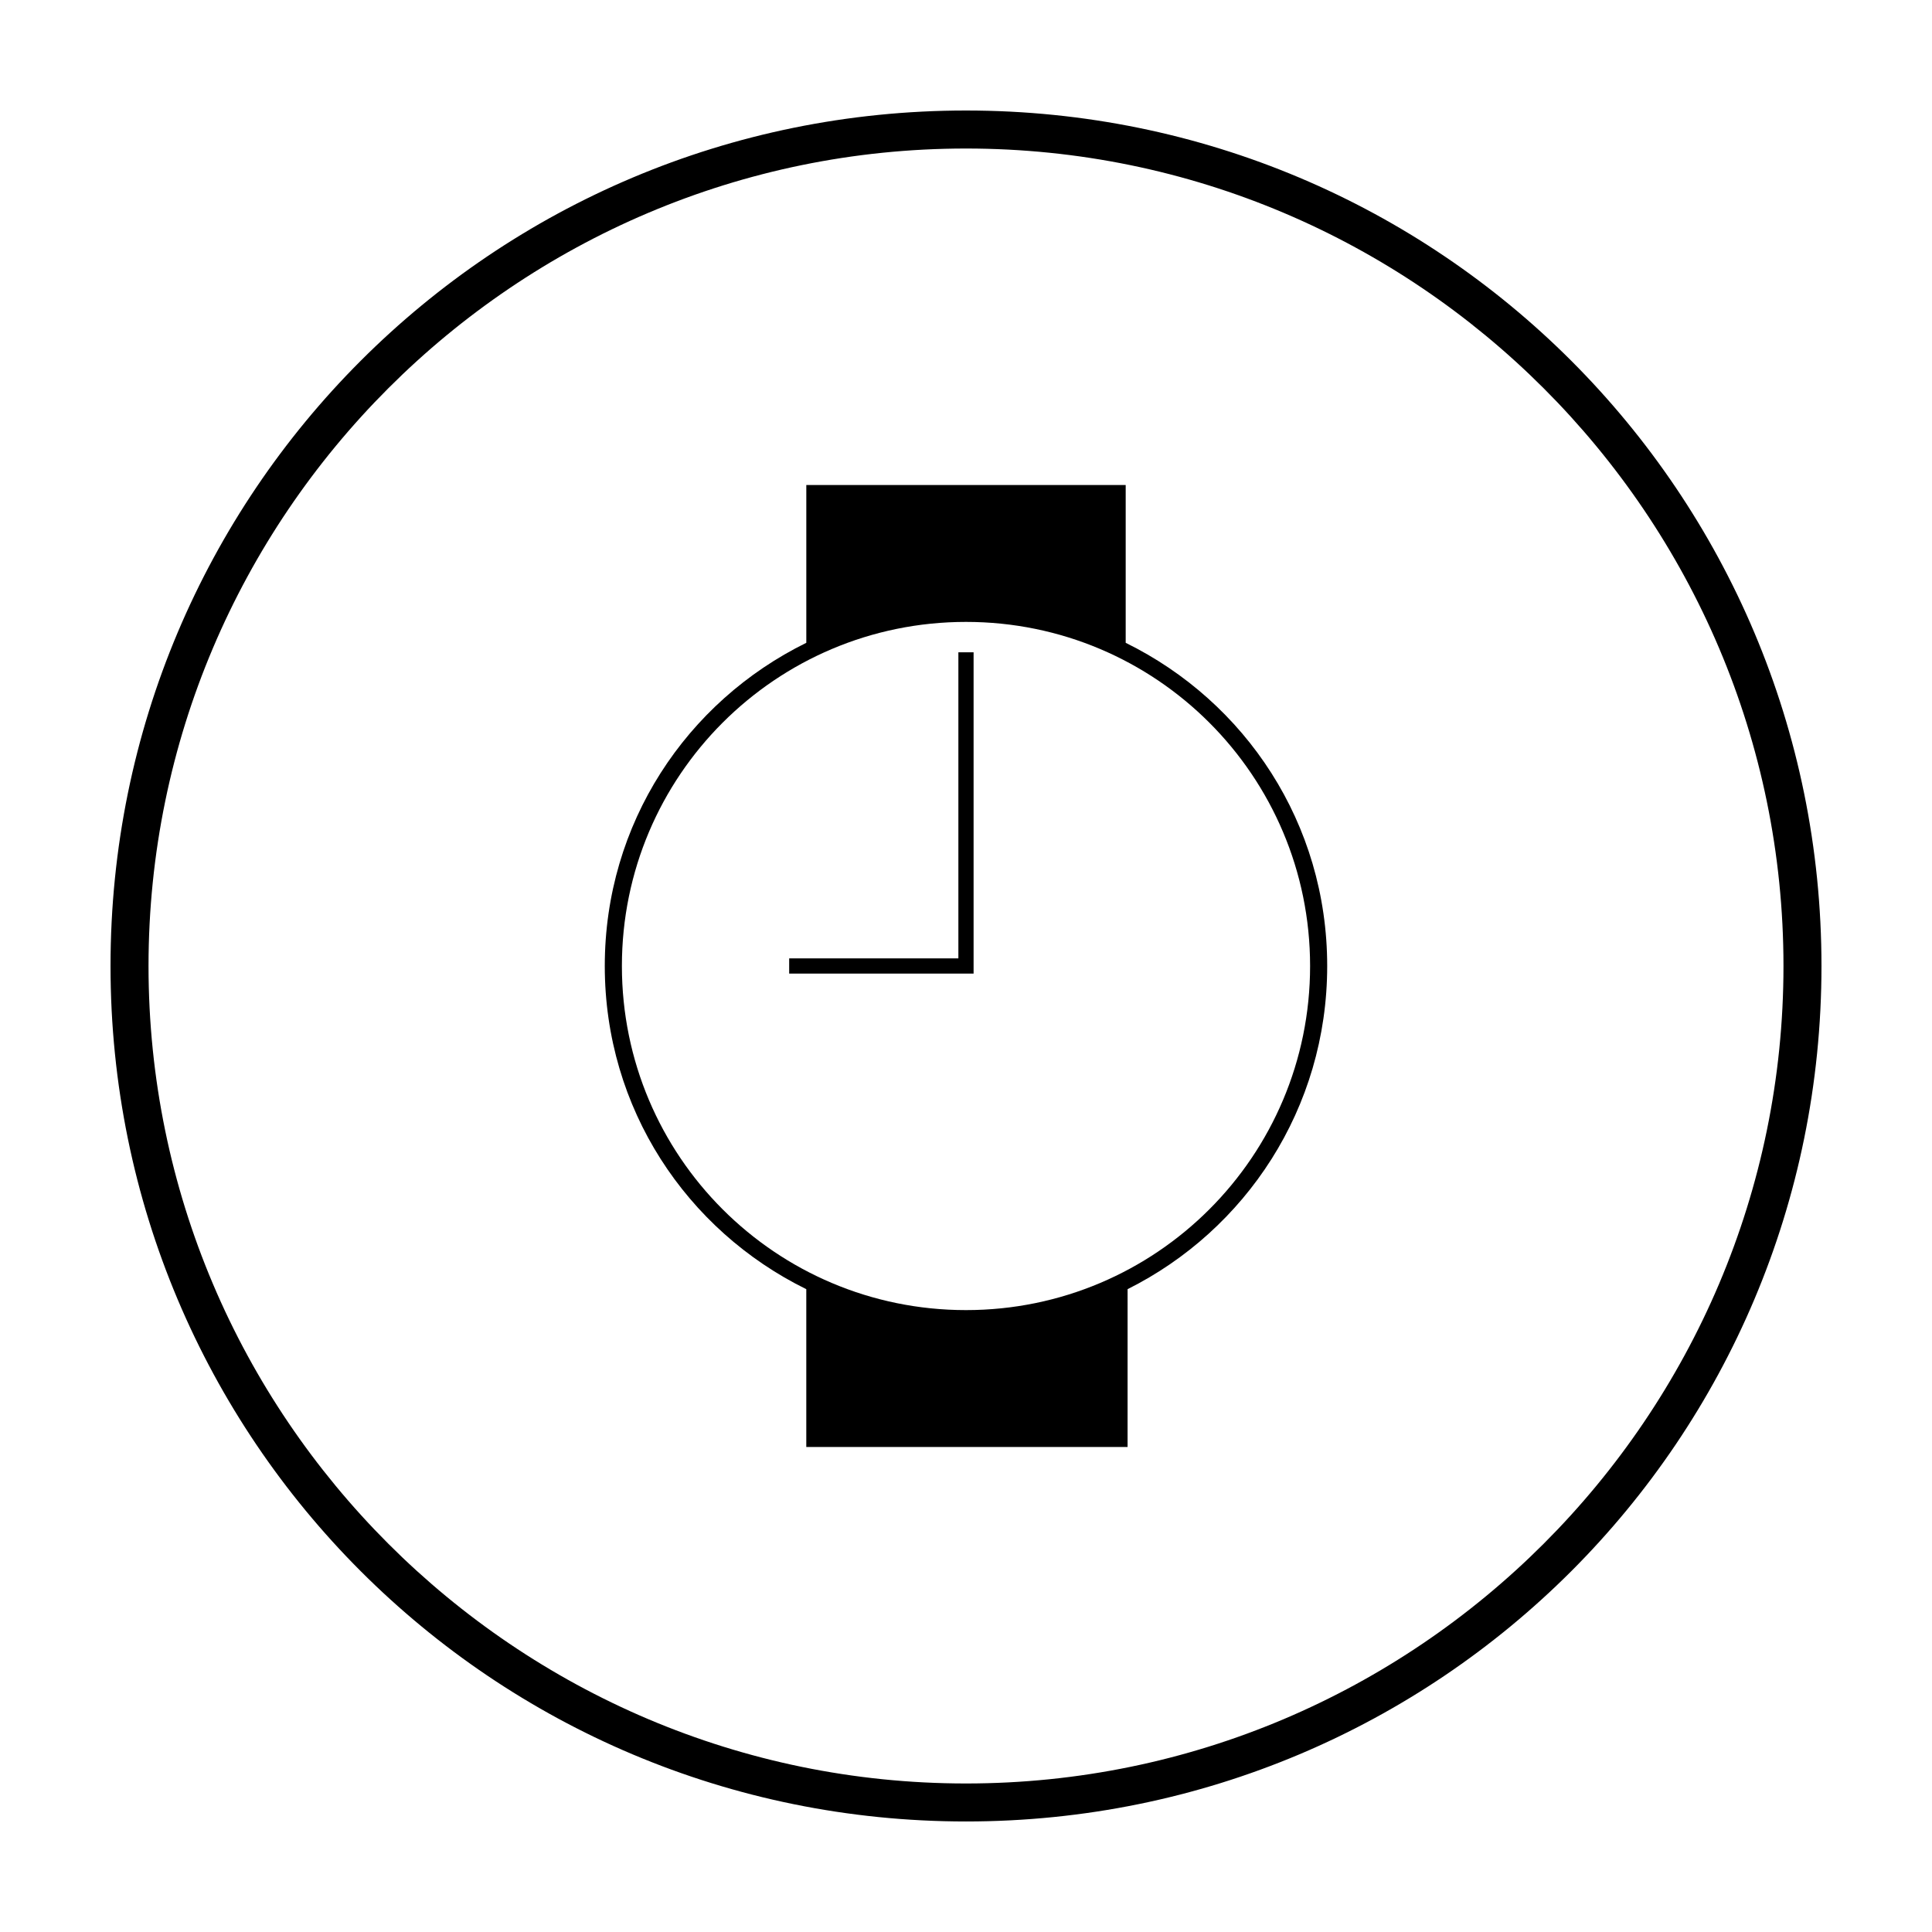
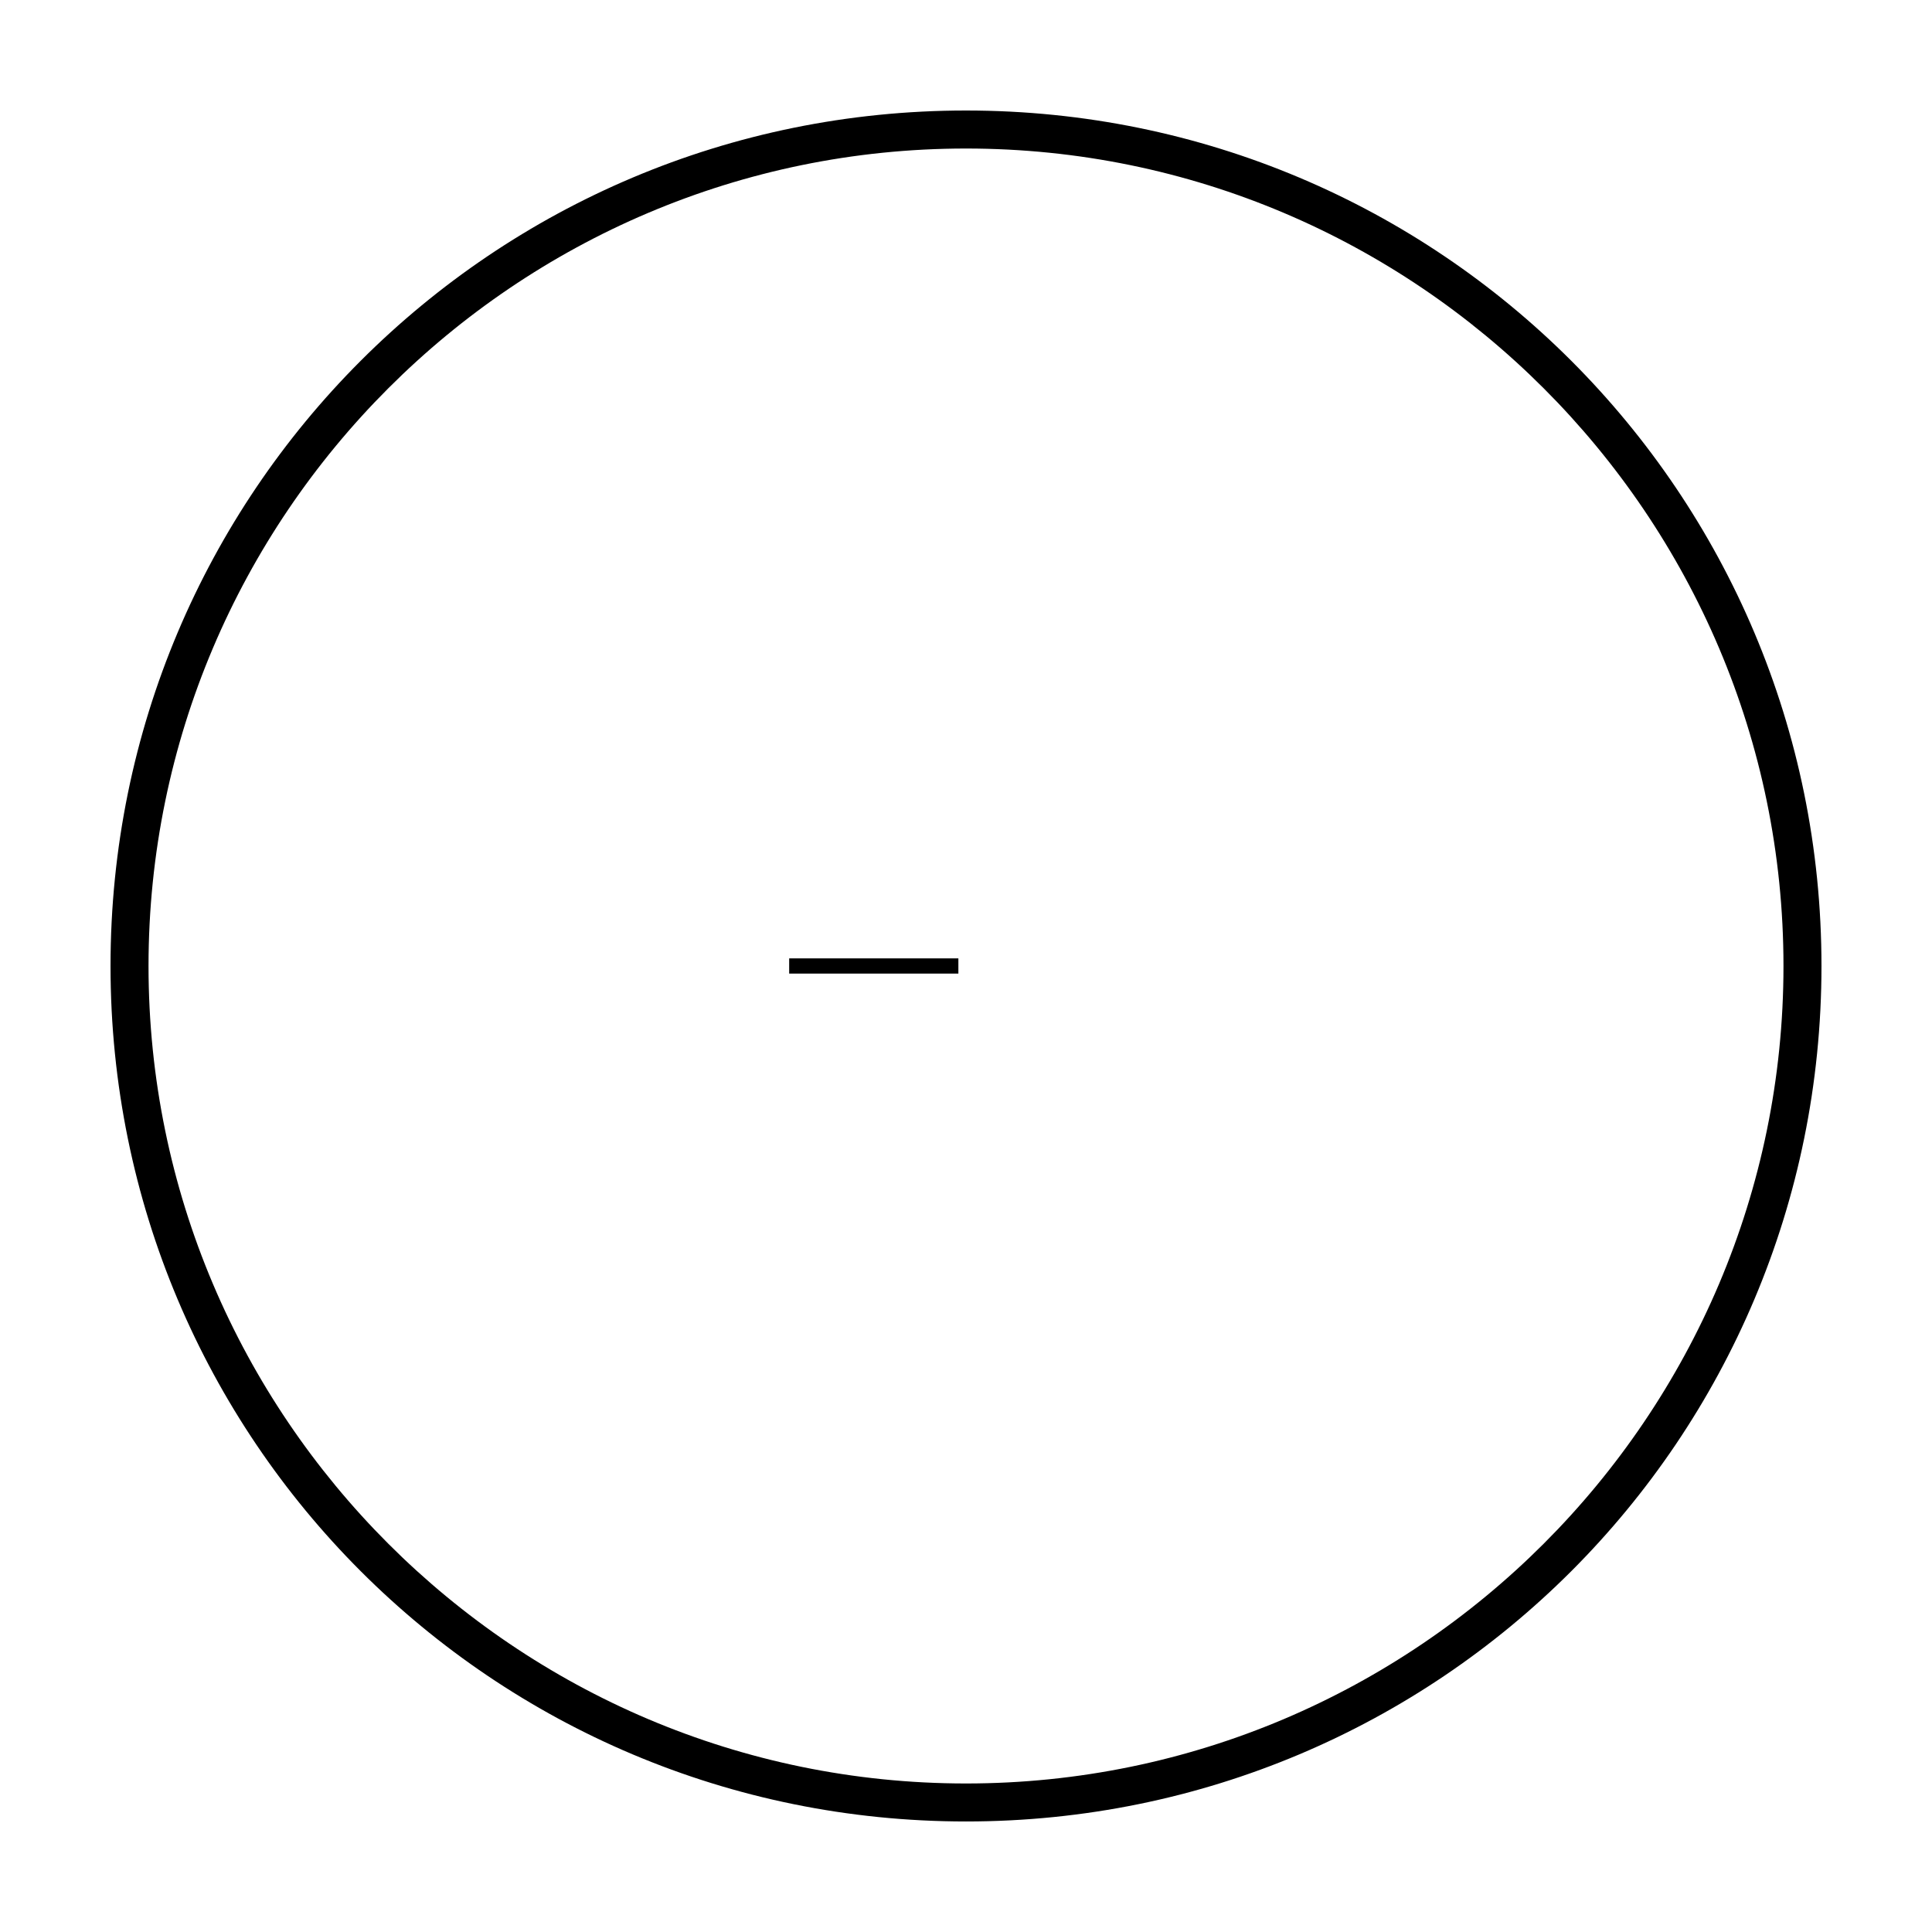
<svg xmlns="http://www.w3.org/2000/svg" fill="#000000" width="800px" height="800px" version="1.1" viewBox="144 144 512 512">
  <g>
    <path d="m400 183.36c119.4 0 216.64 97.234 216.64 216.64 0 119.41-97.234 216.64-216.64 216.64-119.41 0-216.64-97.234-216.64-216.64 0-119.41 97.234-216.64 216.64-216.64m0-10.074c-125.45 0-226.71 101.27-226.71 226.71s101.27 226.71 226.71 226.71 226.71-101.27 226.71-226.71c-0.004-125.45-101.27-226.71-226.71-226.71z" />
-     <path d="m442.32 314.35v-41.816h-84.641v41.816c-31.742 15.617-53.406 47.859-53.406 85.648 0 37.785 21.664 70.031 53.402 85.648v41.816h85.145l0.004-41.82c31.234-15.617 52.898-47.859 52.898-85.645 0-37.789-21.664-70.031-53.402-85.648zm-42.32 176.84c-50.383 0-91.191-40.809-91.191-91.188 0-50.383 40.809-91.191 91.191-91.191 50.379 0 91.188 40.809 91.188 91.191 0 50.379-40.809 91.188-91.188 91.188z" />
-     <path d="m397.98 397.98h-44.84v4.031h48.871v-85.145h-4.031z" />
+     <path d="m397.98 397.98h-44.84v4.031h48.871h-4.031z" />
  </g>
</svg>